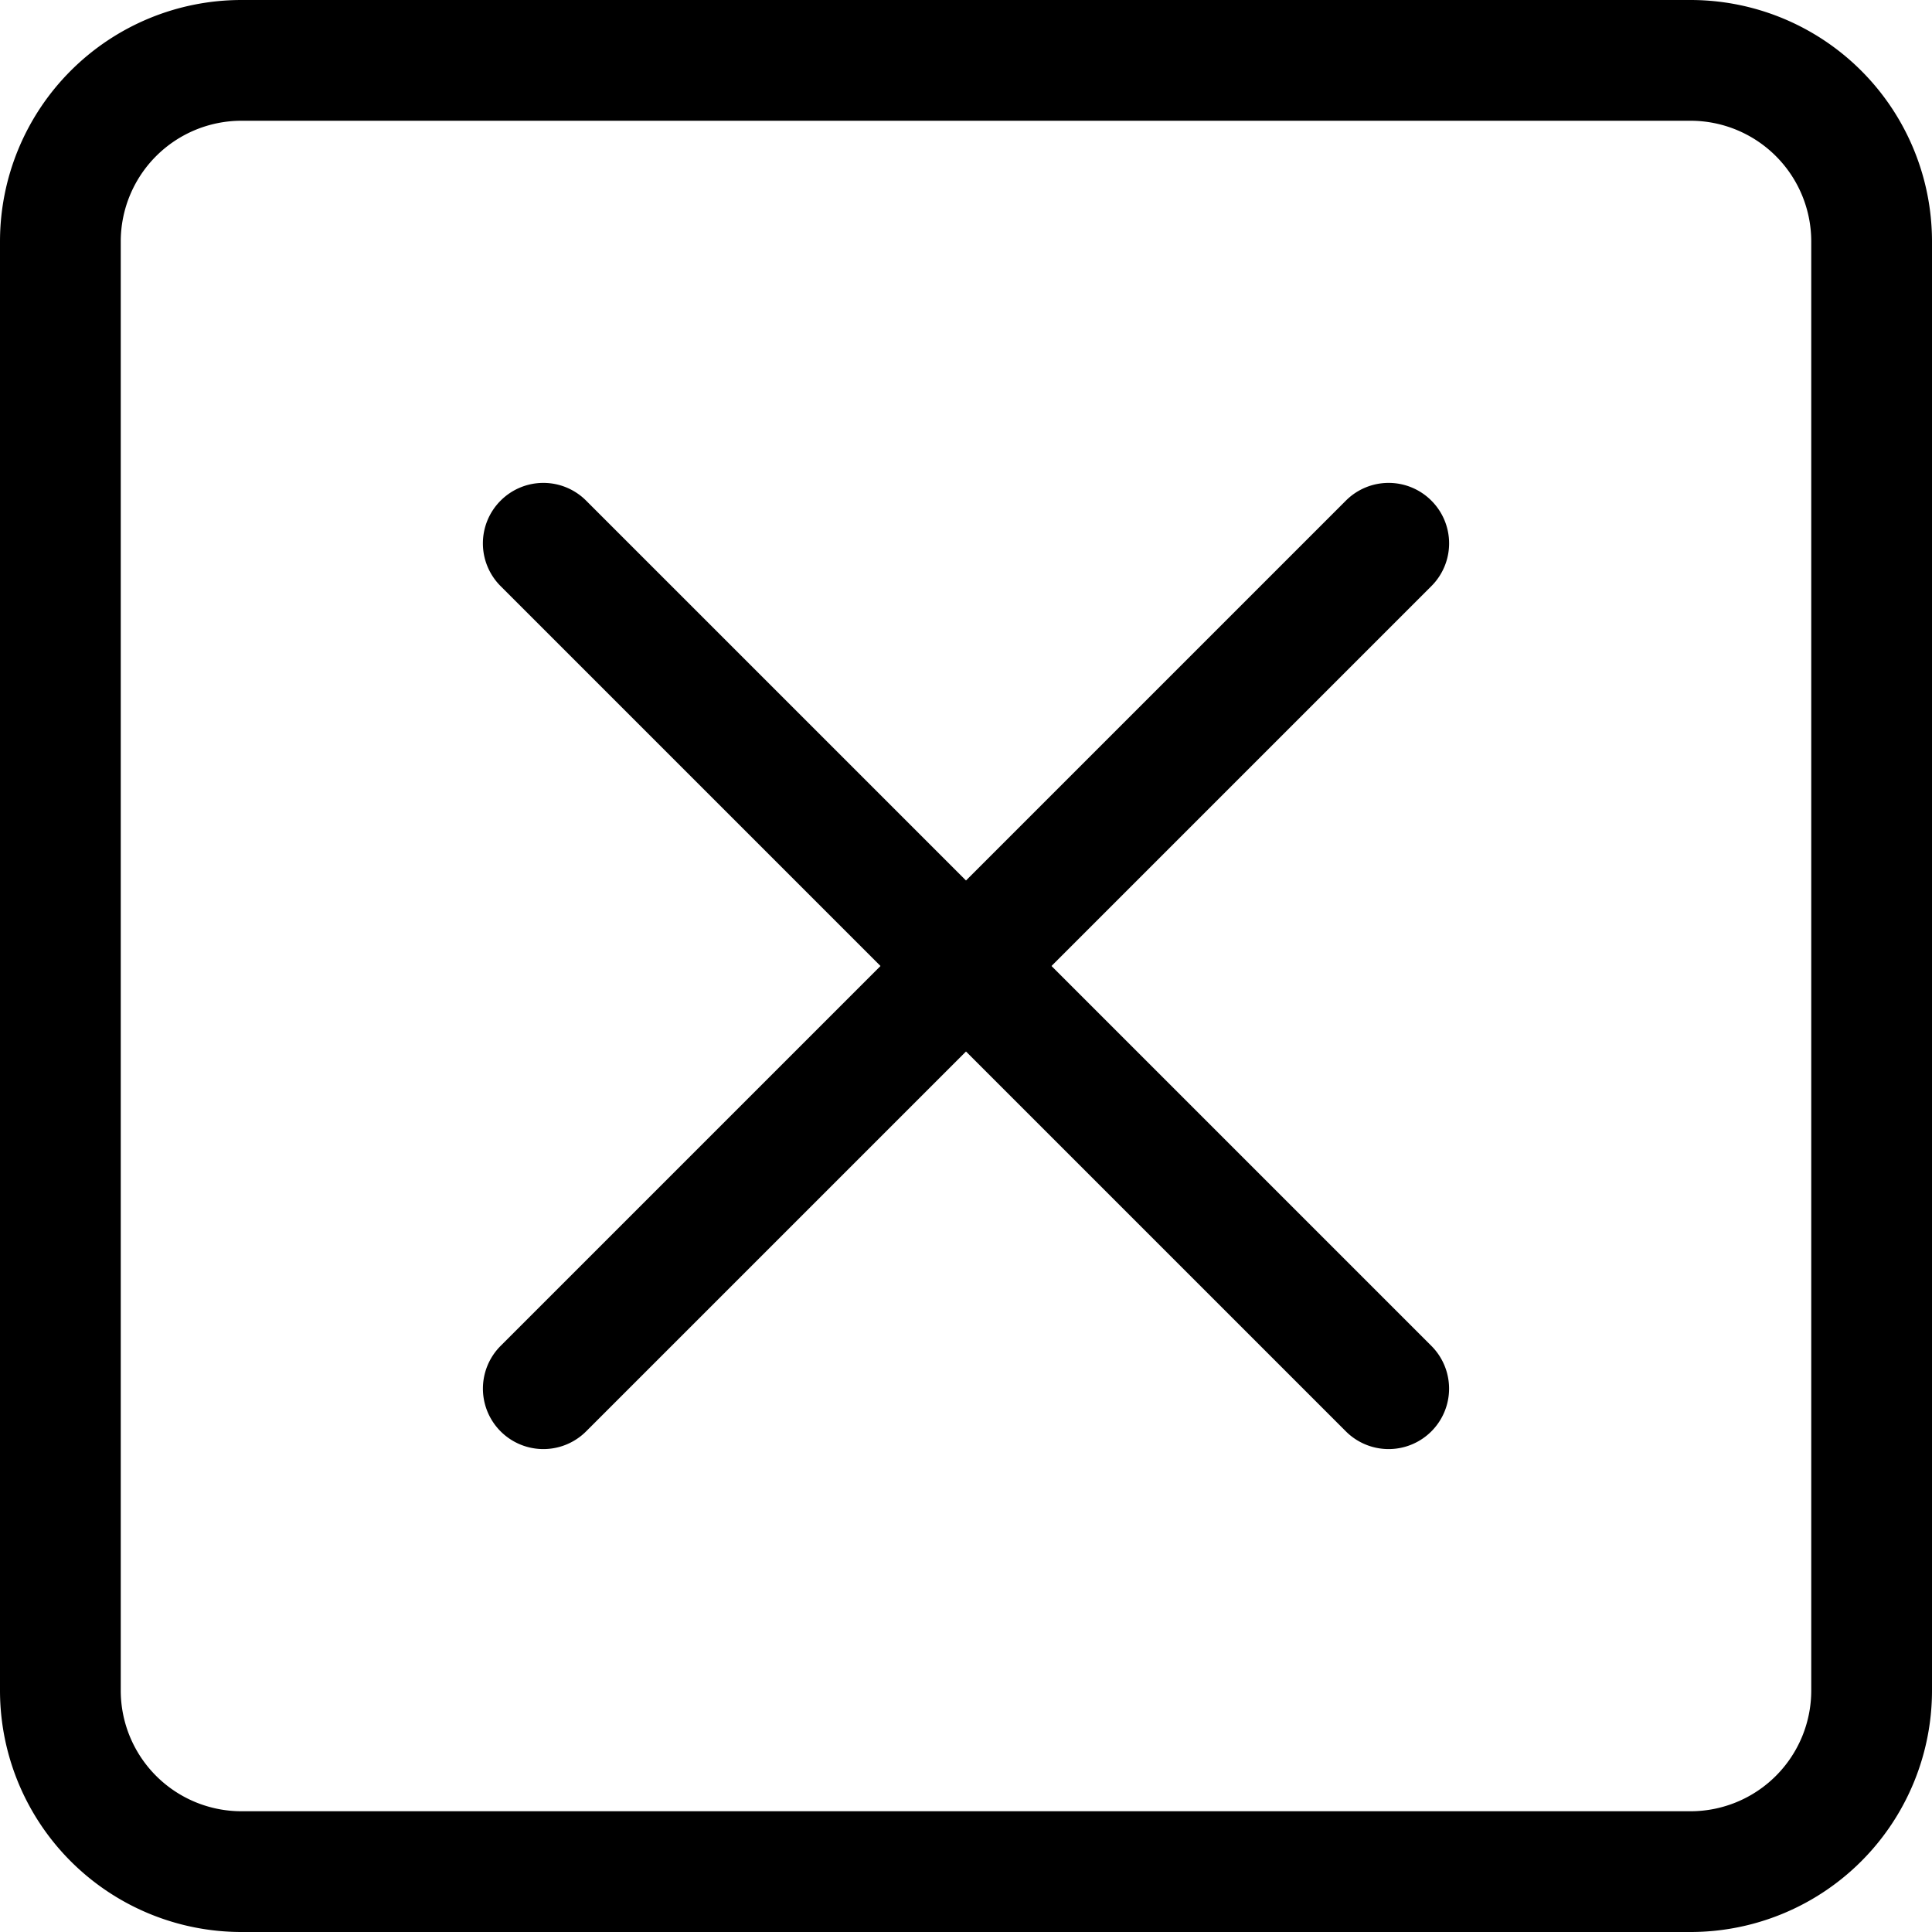
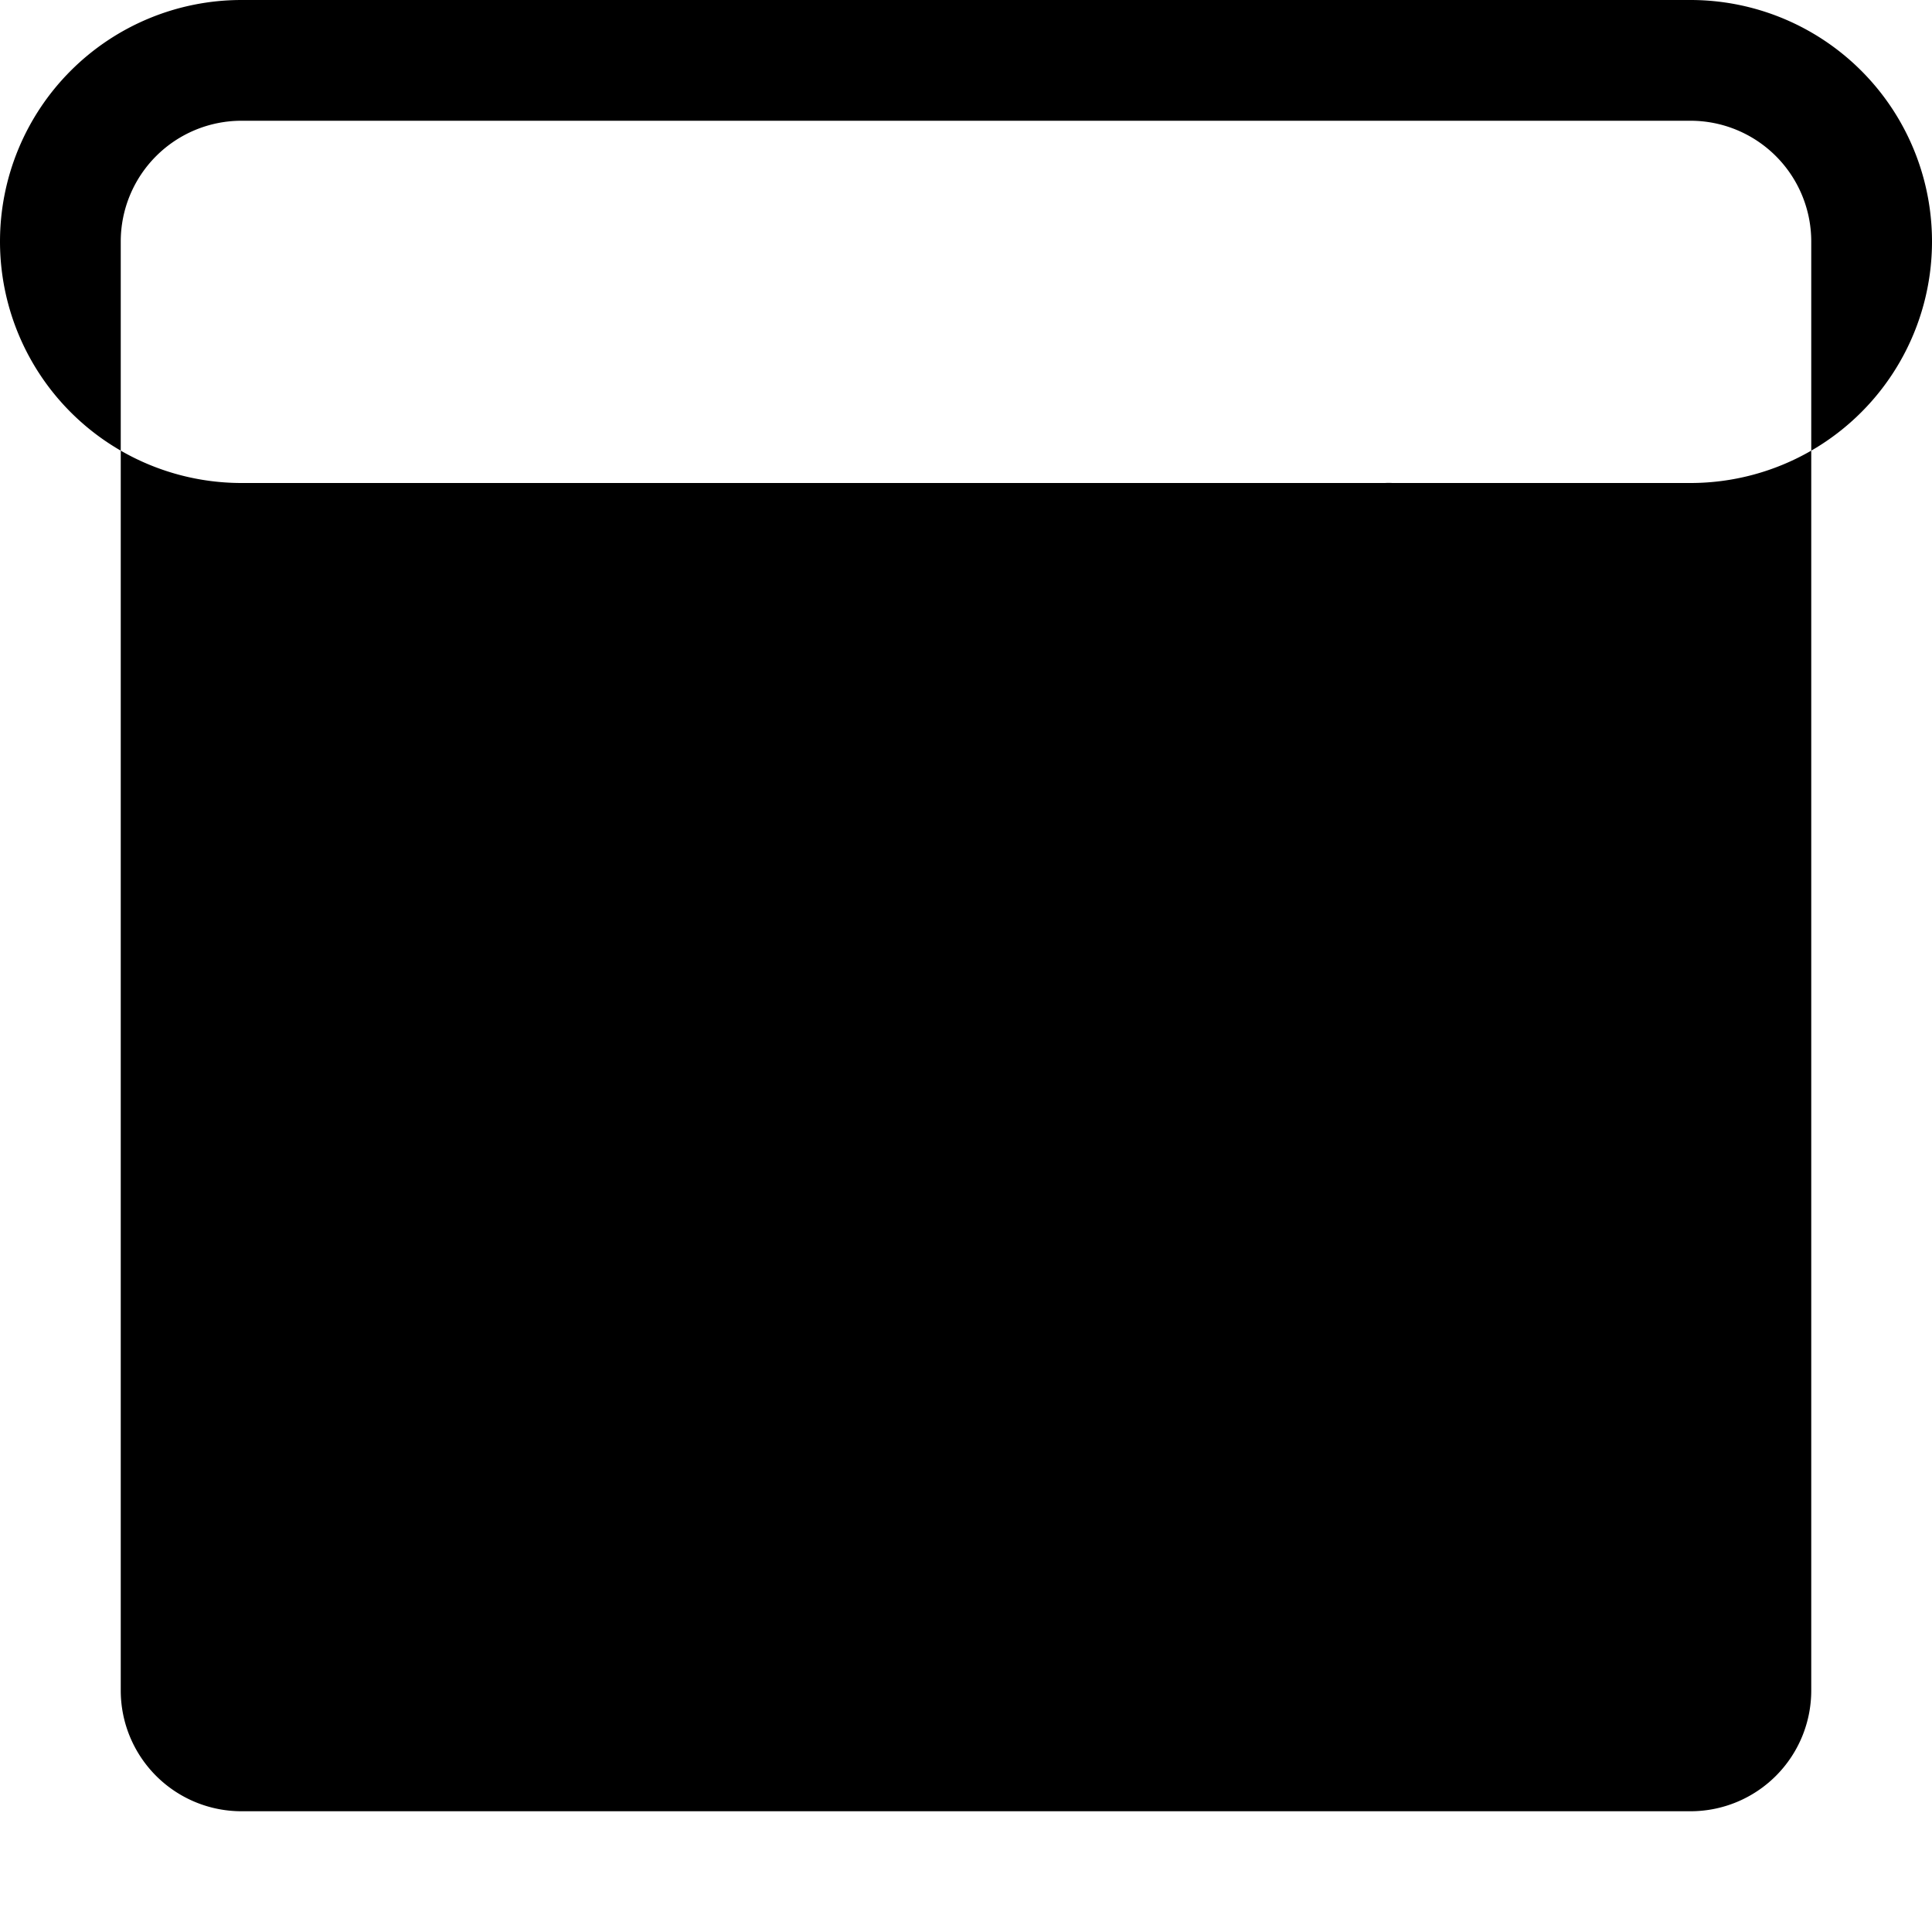
<svg xmlns="http://www.w3.org/2000/svg" class="bi bi-x-square" width="1em" height="1em" viewBox="0 0 16 16" fill="currentColor">
-   <path fill-rule="evenodd" d="M14 1H2a1 1 0 00-1 1v12a1 1 0 001 1h12a1 1 0 001-1V2a1 1 0 00-1-1zM2 0a2 2 0 00-2 2v12a2 2 0 002 2h12a2 2 0 002-2V2a2 2 0 00-2-2H2z" clip-rule="evenodd" />
+   <path fill-rule="evenodd" d="M14 1H2a1 1 0 00-1 1v12a1 1 0 001 1h12a1 1 0 001-1V2a1 1 0 00-1-1zM2 0a2 2 0 00-2 2a2 2 0 002 2h12a2 2 0 002-2V2a2 2 0 00-2-2H2z" clip-rule="evenodd" />
  <path fill-rule="evenodd" d="M11.854 4.146a.5.5 0 010 .708l-7 7a.5.5 0 01-.708-.708l7-7a.5.5 0 01.708 0z" clip-rule="evenodd" />
-   <path fill-rule="evenodd" d="M4.146 4.146a.5.5 0 000 .708l7 7a.5.5 0 00.708-.708l-7-7a.5.5 0 00-.708 0z" clip-rule="evenodd" />
</svg>